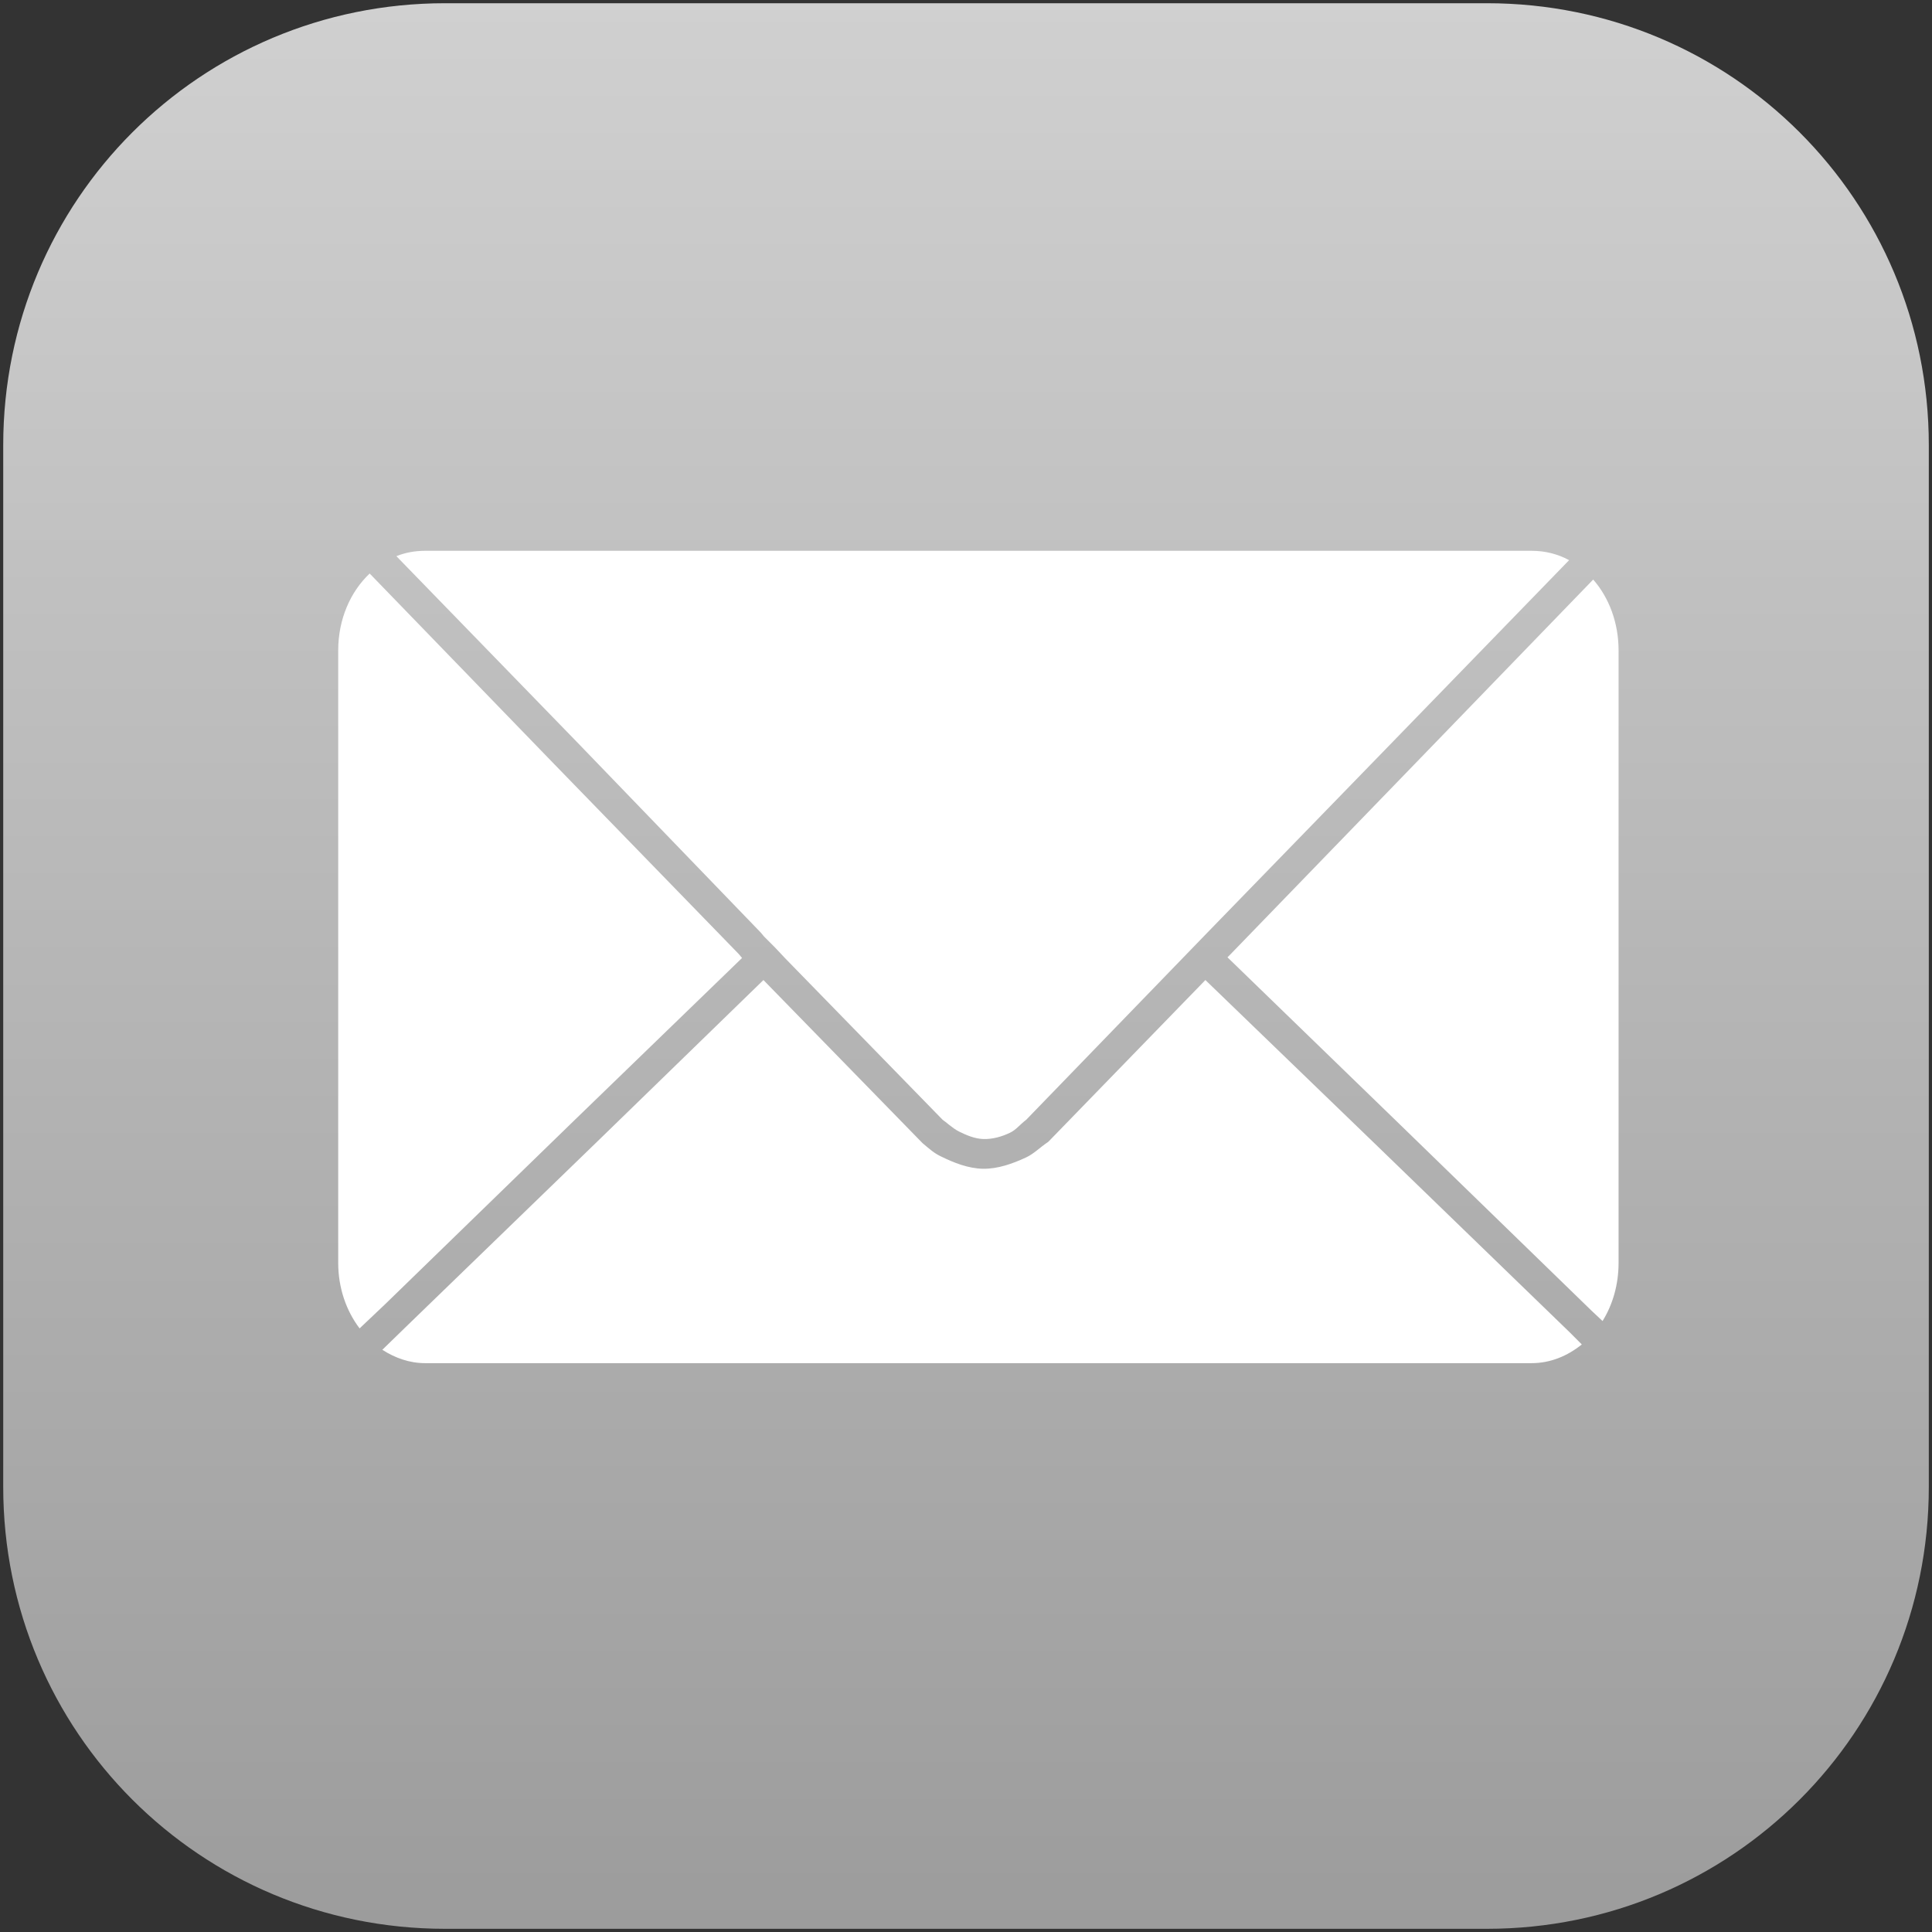
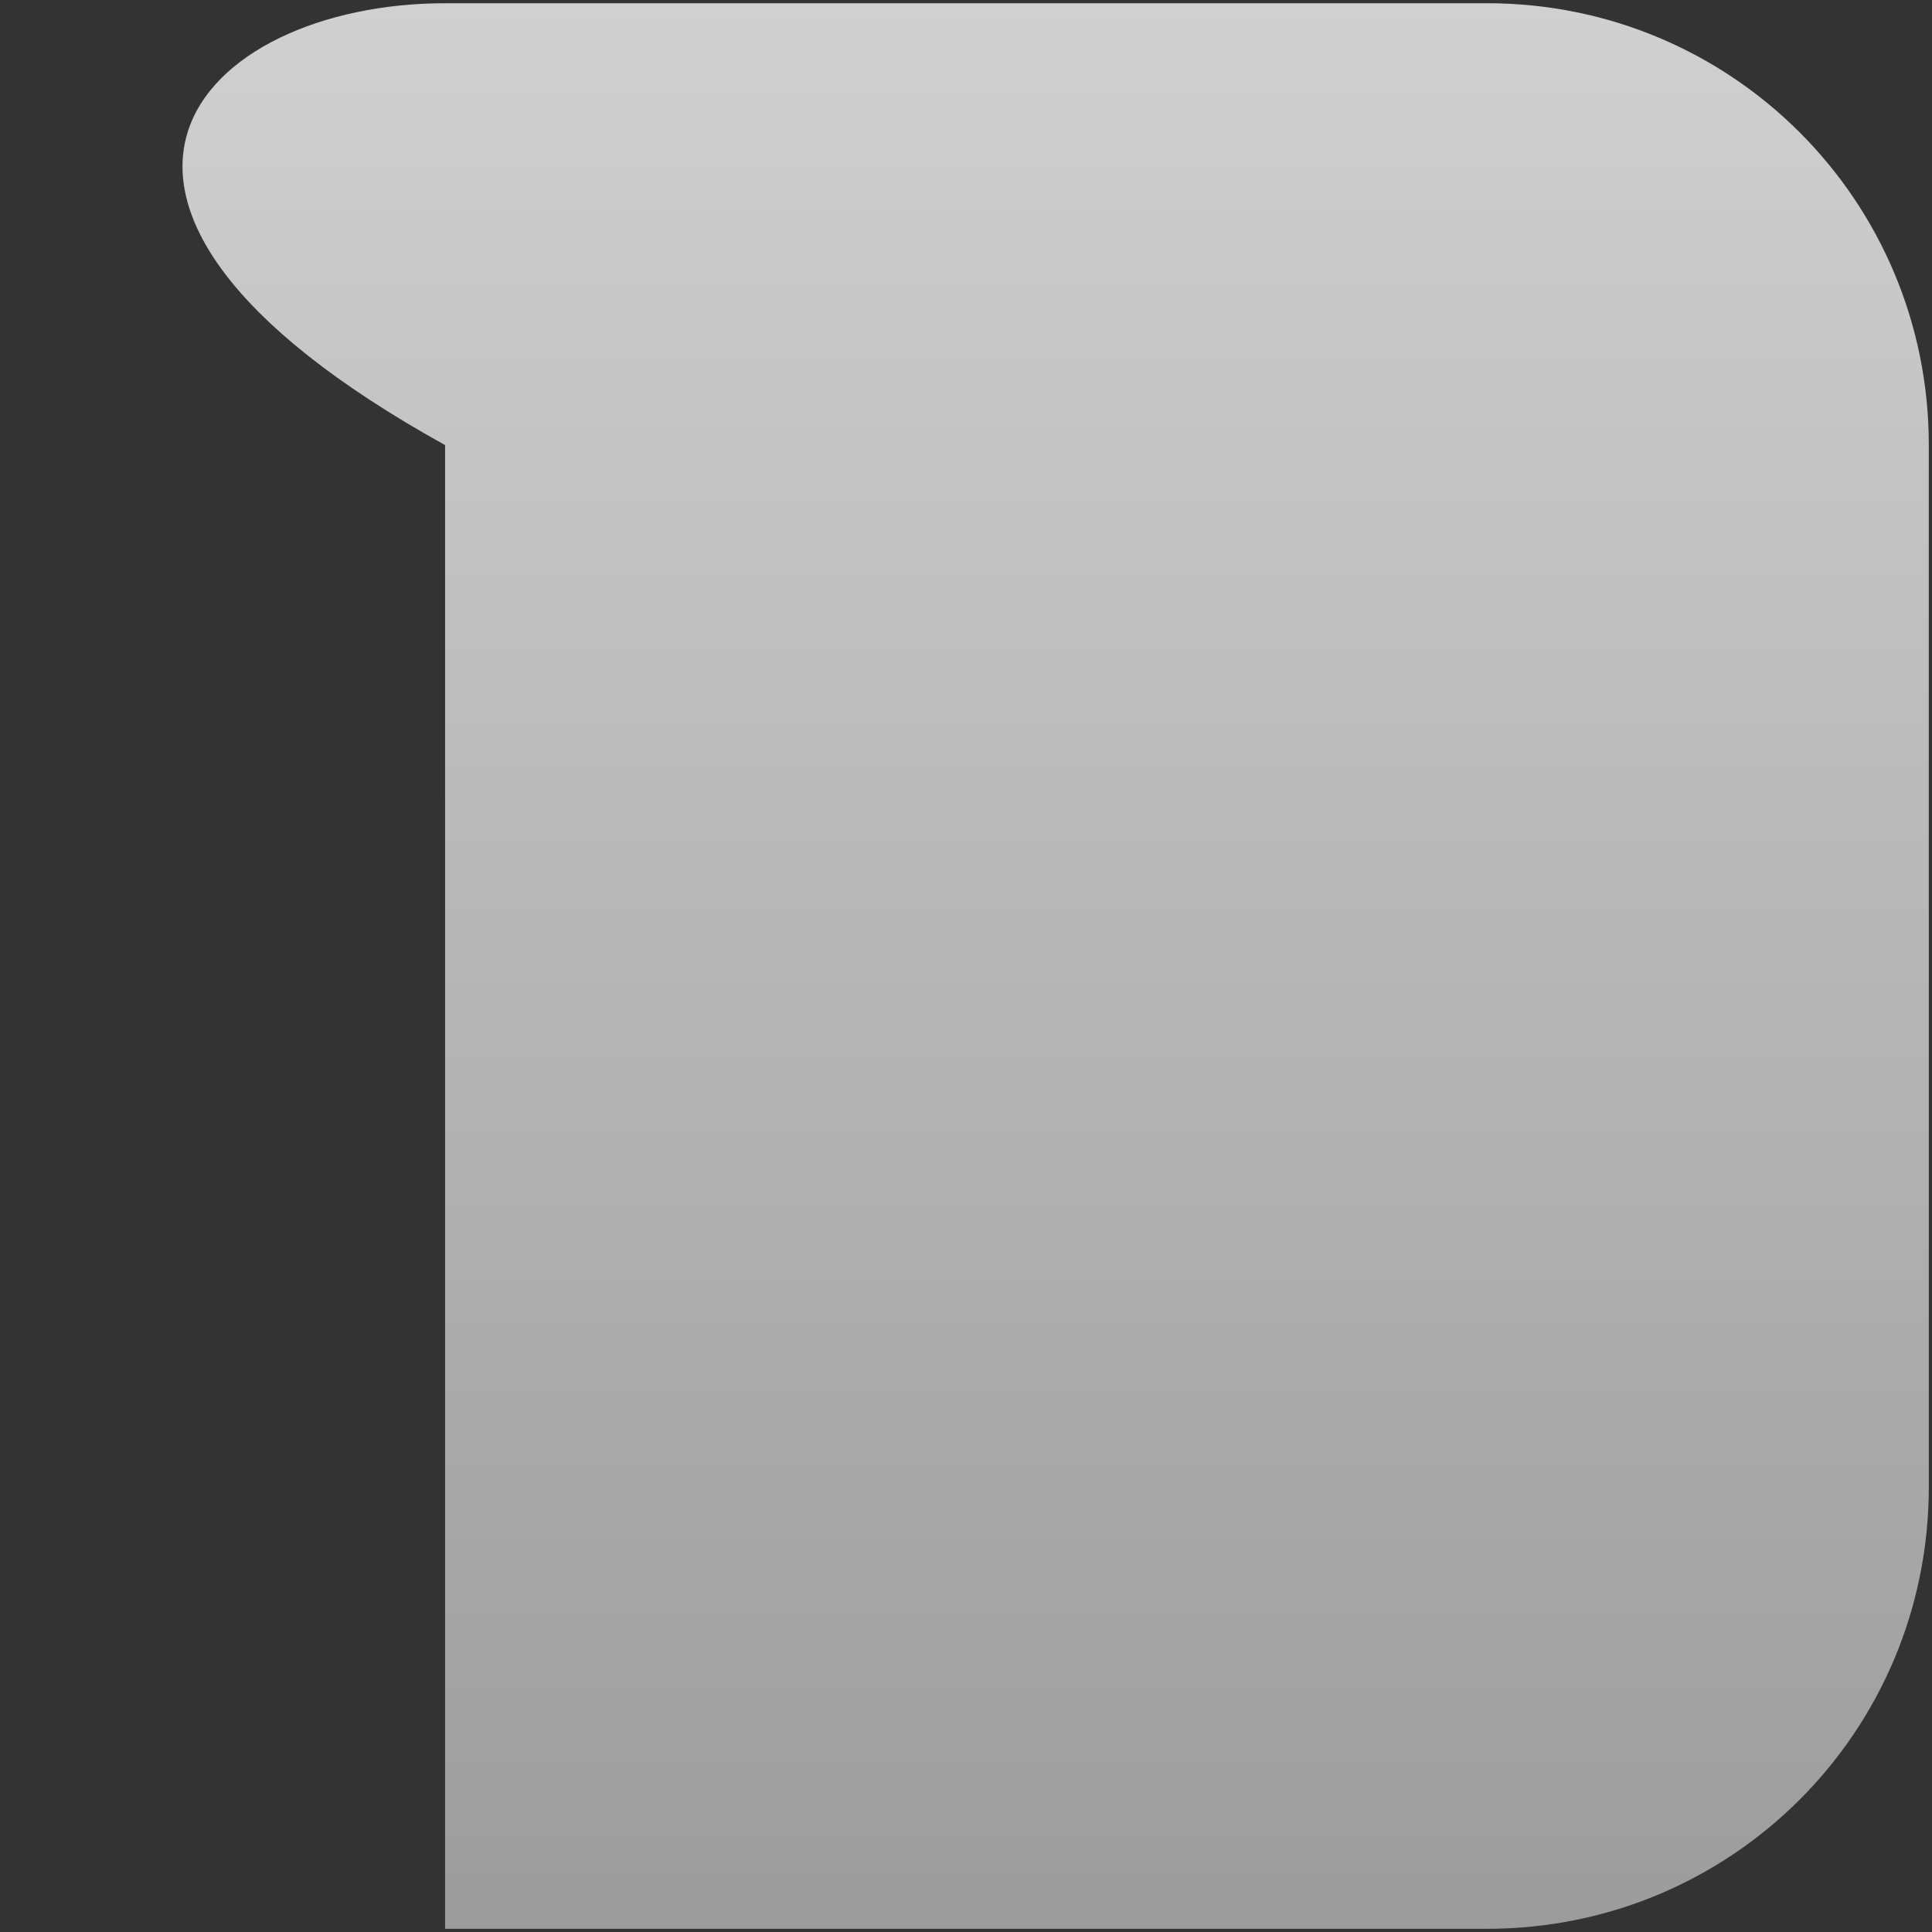
<svg xmlns="http://www.w3.org/2000/svg" width="124" height="124" viewBox="0 0 124 124" fill="none">
  <rect x="0" y="0" width="124" height="124" fill="#333333" stroke="none" />
-   <path d="M28.567 0.207H95.435C111.146 0.207 123.795 12.856 123.795 28.567V95.435C123.795 111.146 111.146 123.795 95.435 123.795H28.567C12.856 123.795 0.207 111.146 0.207 95.435V28.567C0.207 12.856 12.856 0.207 28.567 0.207Z" fill="url(#paint0_linear)" />
-   <path d="M27.286 35.352C26.634 35.352 26.021 35.464 25.44 35.695L37.07 47.667L48.828 59.855L49.042 60.112L49.386 60.455L49.729 60.799L50.416 61.528L60.5 71.87C60.668 71.975 61.154 72.425 61.535 72.615C62.024 72.86 62.555 73.085 63.102 73.105C63.692 73.126 64.296 72.957 64.827 72.699C65.225 72.505 65.402 72.228 65.864 71.87L77.536 59.812L89.337 47.667L100.709 35.952C99.979 35.557 99.17 35.352 98.306 35.352H27.286ZM23.724 36.811C22.484 37.986 21.707 39.752 21.707 41.745V81.053C21.707 82.667 22.225 84.134 23.08 85.259L24.711 83.714L36.855 71.913L47.626 61.485L47.412 61.228L35.611 49.084L23.81 36.896L23.724 36.811ZM102.254 37.197L90.753 49.084L78.995 61.228L78.781 61.442L89.981 72.299L102.125 84.1L102.855 84.787C103.508 83.738 103.884 82.445 103.884 81.053V41.745C103.884 39.968 103.269 38.356 102.254 37.197ZM48.999 62.901L38.271 73.329L26.084 85.13L24.539 86.632C25.354 87.156 26.28 87.49 27.286 87.49H98.306C99.514 87.49 100.61 87.025 101.524 86.289L100.752 85.516L88.565 73.715L77.365 62.901L67.28 73.286C66.734 73.648 66.37 74.049 65.837 74.296C64.979 74.692 64.039 75.028 63.094 75.013C62.147 74.999 61.218 74.628 60.367 74.21C59.941 74 59.713 73.791 59.213 73.372L48.999 62.901Z" fill="white" />
+   <path d="M28.567 0.207H95.435C111.146 0.207 123.795 12.856 123.795 28.567V95.435C123.795 111.146 111.146 123.795 95.435 123.795H28.567V28.567C0.207 12.856 12.856 0.207 28.567 0.207Z" fill="url(#paint0_linear)" />
  <defs>
    <linearGradient id="paint0_linear" x1="62.001" y1="0.207" x2="62.001" y2="123.795" gradientUnits="userSpaceOnUse">
      <stop stop-color="#D0D0D0" />
      <stop offset="1" stop-color="#9C9C9C" />
    </linearGradient>
  </defs>
</svg>